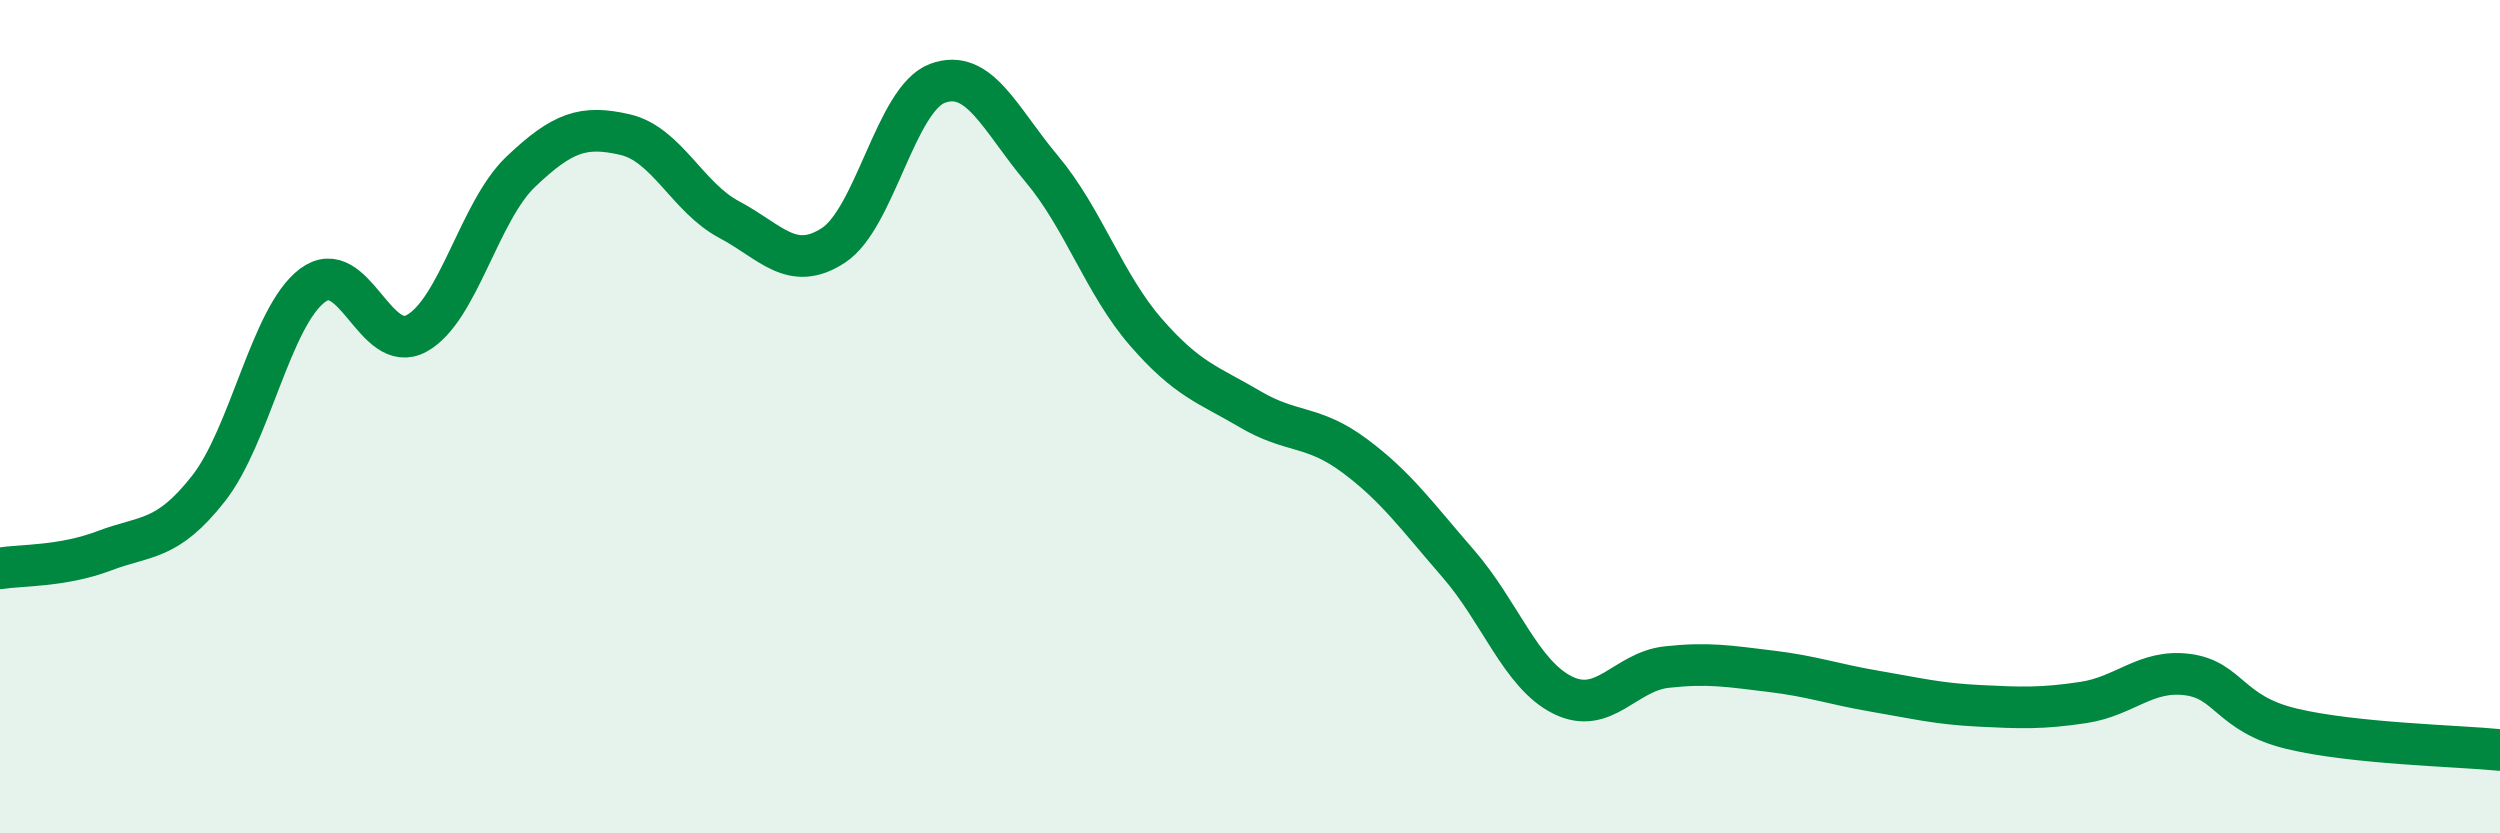
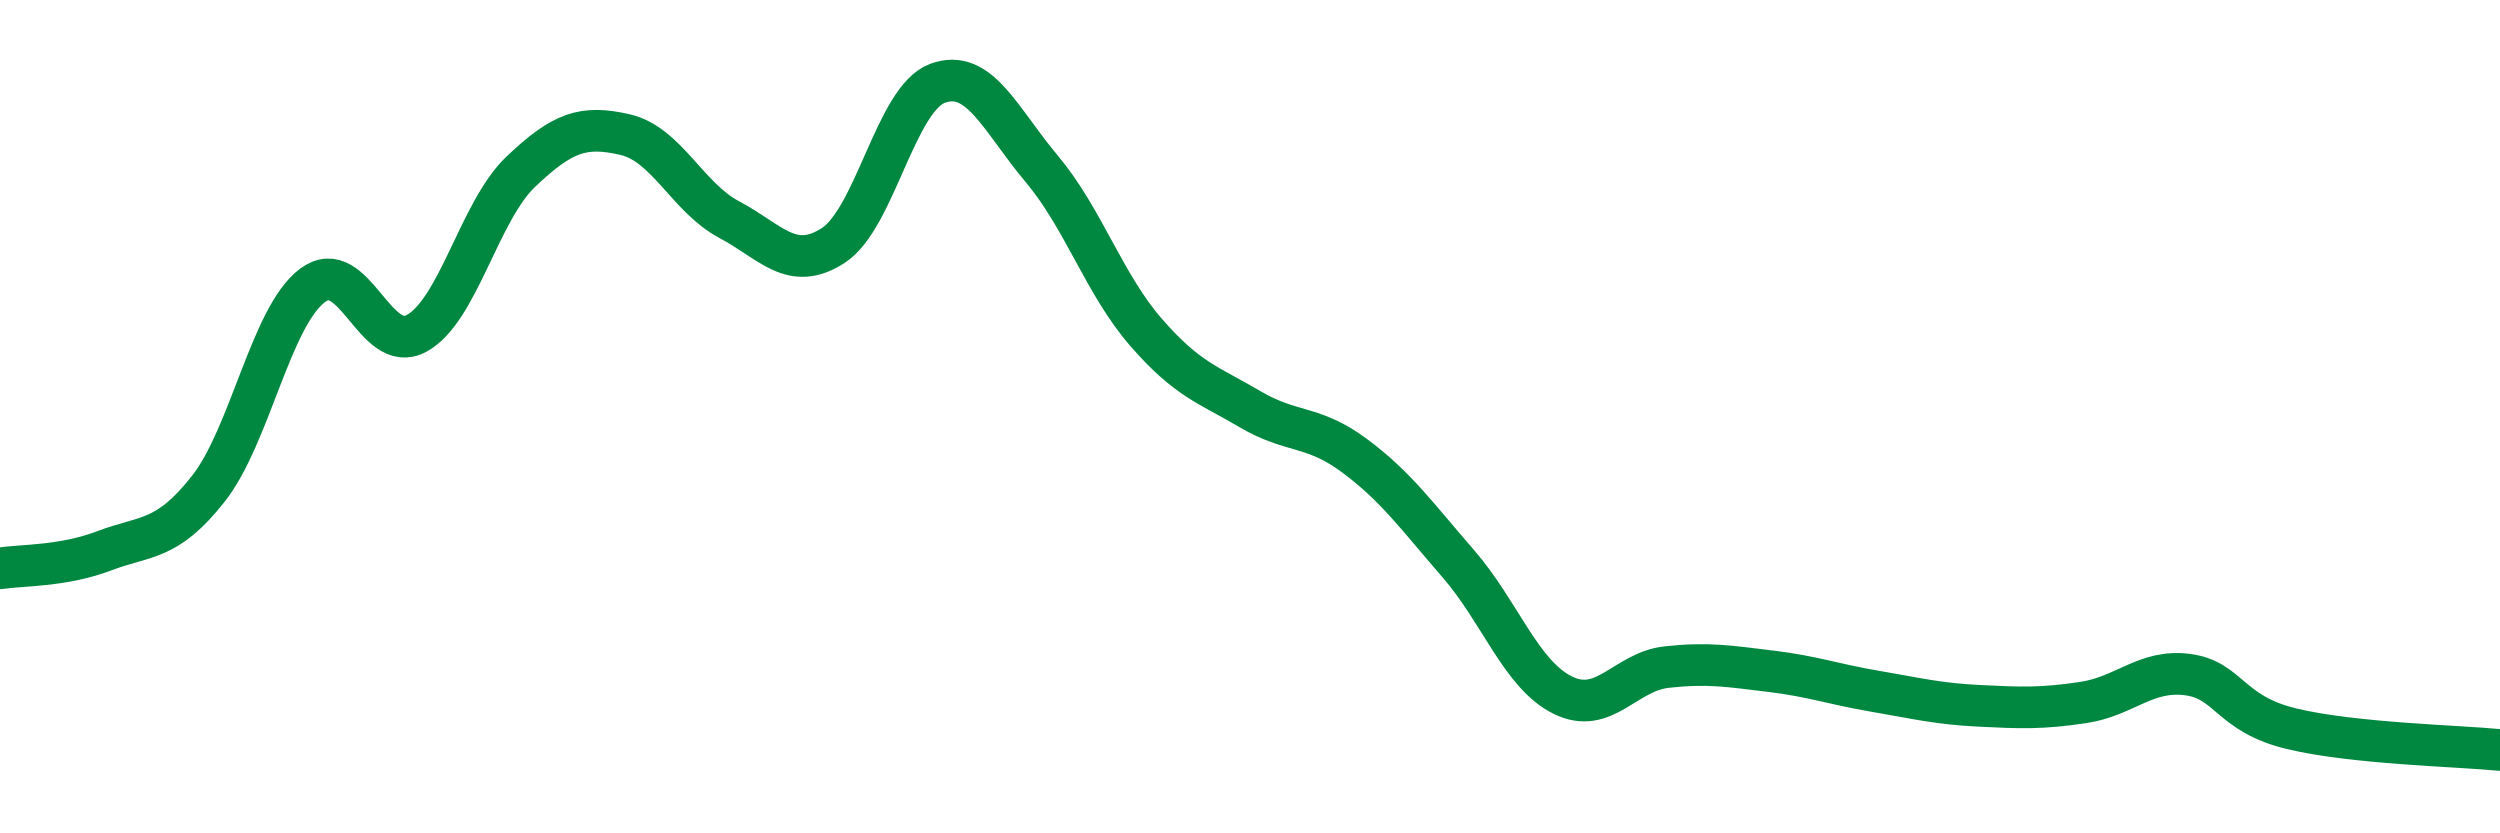
<svg xmlns="http://www.w3.org/2000/svg" width="60" height="20" viewBox="0 0 60 20">
-   <path d="M 0,13.64 C 0.5,13.56 1.5,13.6 2.5,13.22 C 3.5,12.84 4,13 5,11.73 C 6,10.46 6.5,7.6 7.5,6.85 C 8.5,6.1 9,8.55 10,8 C 11,7.45 11.5,5.07 12.5,4.12 C 13.5,3.17 14,3 15,3.23 C 16,3.46 16.5,4.74 17.5,5.27 C 18.5,5.8 19,6.54 20,5.89 C 21,5.24 21.5,2.37 22.5,2 C 23.5,1.63 24,2.86 25,4.05 C 26,5.24 26.5,6.82 27.5,7.97 C 28.5,9.12 29,9.23 30,9.82 C 31,10.41 31.5,10.19 32.5,10.93 C 33.5,11.67 34,12.38 35,13.53 C 36,14.68 36.5,16.18 37.5,16.68 C 38.5,17.18 39,16.12 40,16.01 C 41,15.9 41.5,15.99 42.5,16.11 C 43.5,16.23 44,16.42 45,16.59 C 46,16.76 46.5,16.89 47.5,16.94 C 48.5,16.99 49,17.01 50,16.86 C 51,16.71 51.5,16.06 52.5,16.19 C 53.5,16.32 53.5,17.13 55,17.49 C 56.5,17.85 59,17.9 60,18L60 20L0 20Z" fill="#008740" opacity="0.1" stroke-linecap="round" stroke-linejoin="round" />
  <path d="M 0,13.64 C 0.5,13.56 1.5,13.6 2.5,13.22 C 3.5,12.84 4,13 5,11.73 C 6,10.46 6.5,7.6 7.5,6.85 C 8.5,6.1 9,8.55 10,8 C 11,7.45 11.5,5.07 12.5,4.12 C 13.5,3.17 14,3 15,3.23 C 16,3.46 16.5,4.74 17.5,5.27 C 18.5,5.8 19,6.54 20,5.89 C 21,5.24 21.5,2.37 22.5,2 C 23.5,1.63 24,2.86 25,4.05 C 26,5.24 26.5,6.82 27.5,7.97 C 28.5,9.12 29,9.23 30,9.82 C 31,10.41 31.5,10.19 32.5,10.93 C 33.5,11.67 34,12.38 35,13.53 C 36,14.68 36.5,16.18 37.5,16.68 C 38.5,17.18 39,16.12 40,16.01 C 41,15.9 41.5,15.99 42.5,16.11 C 43.5,16.23 44,16.42 45,16.59 C 46,16.76 46.5,16.89 47.5,16.94 C 48.5,16.99 49,17.01 50,16.86 C 51,16.71 51.5,16.06 52.5,16.19 C 53.5,16.32 53.5,17.13 55,17.49 C 56.5,17.85 59,17.9 60,18" stroke="#008740" stroke-width="1" fill="none" stroke-linecap="round" stroke-linejoin="round" />
</svg>